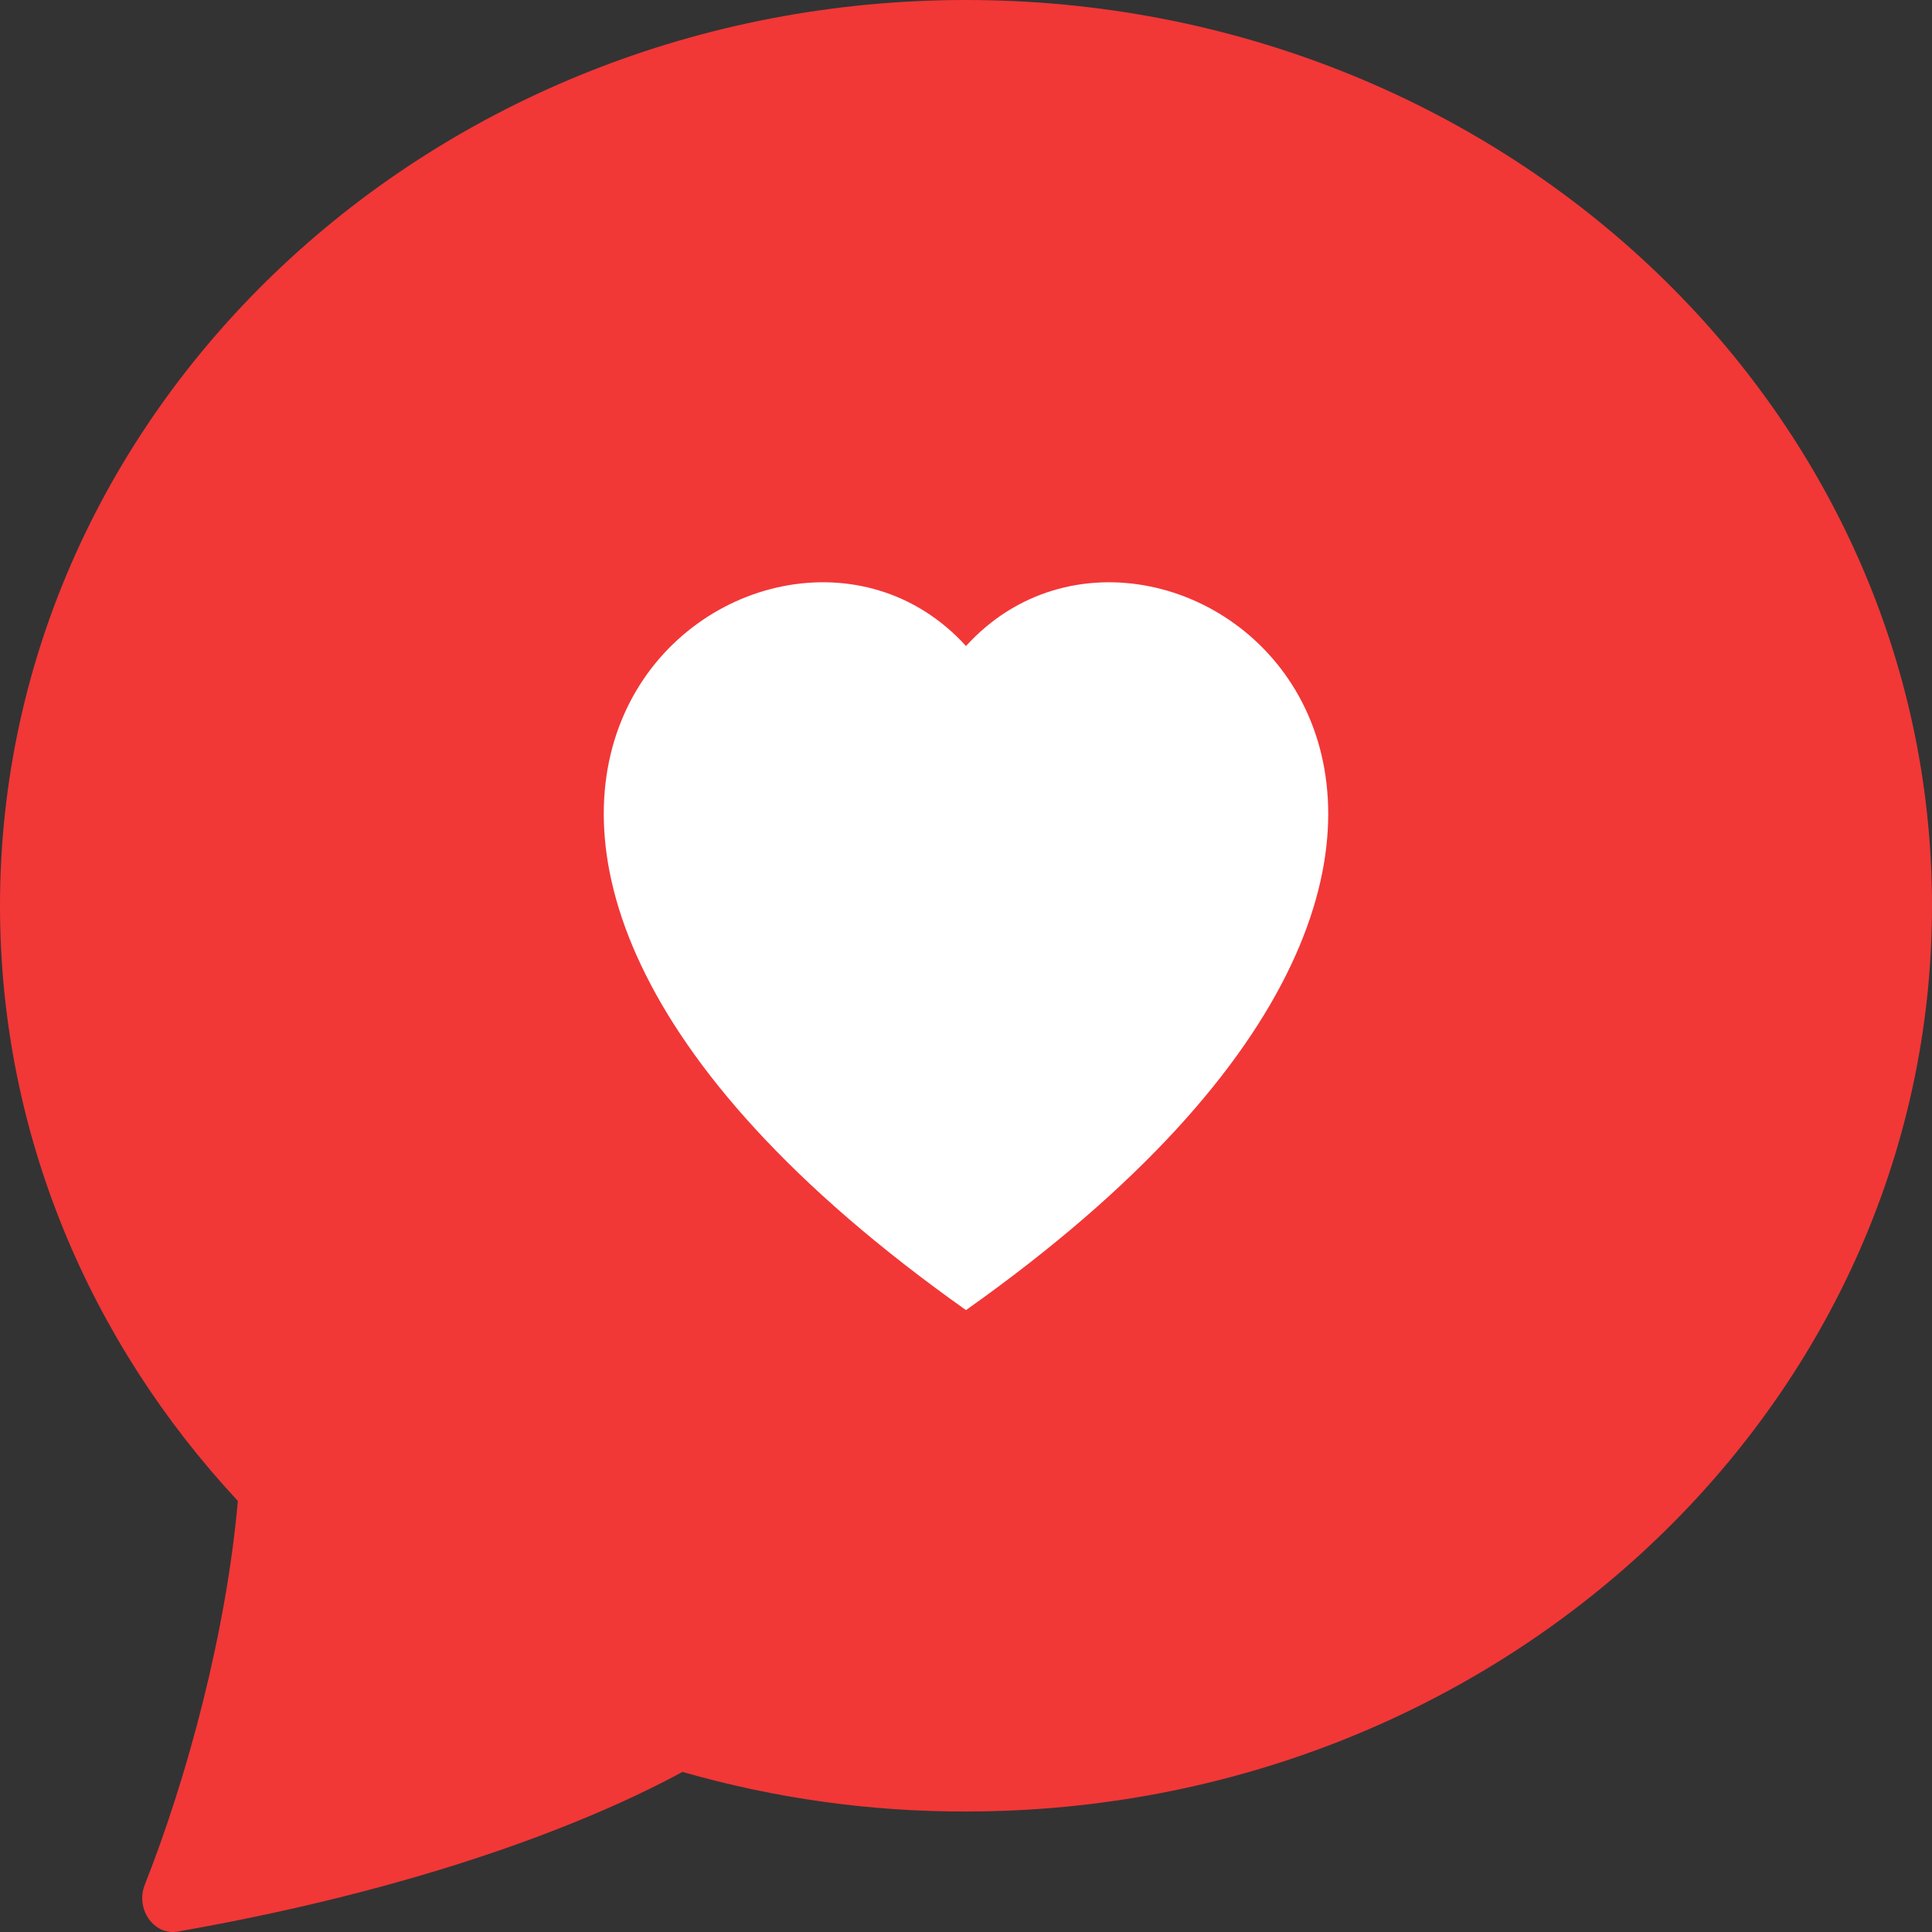
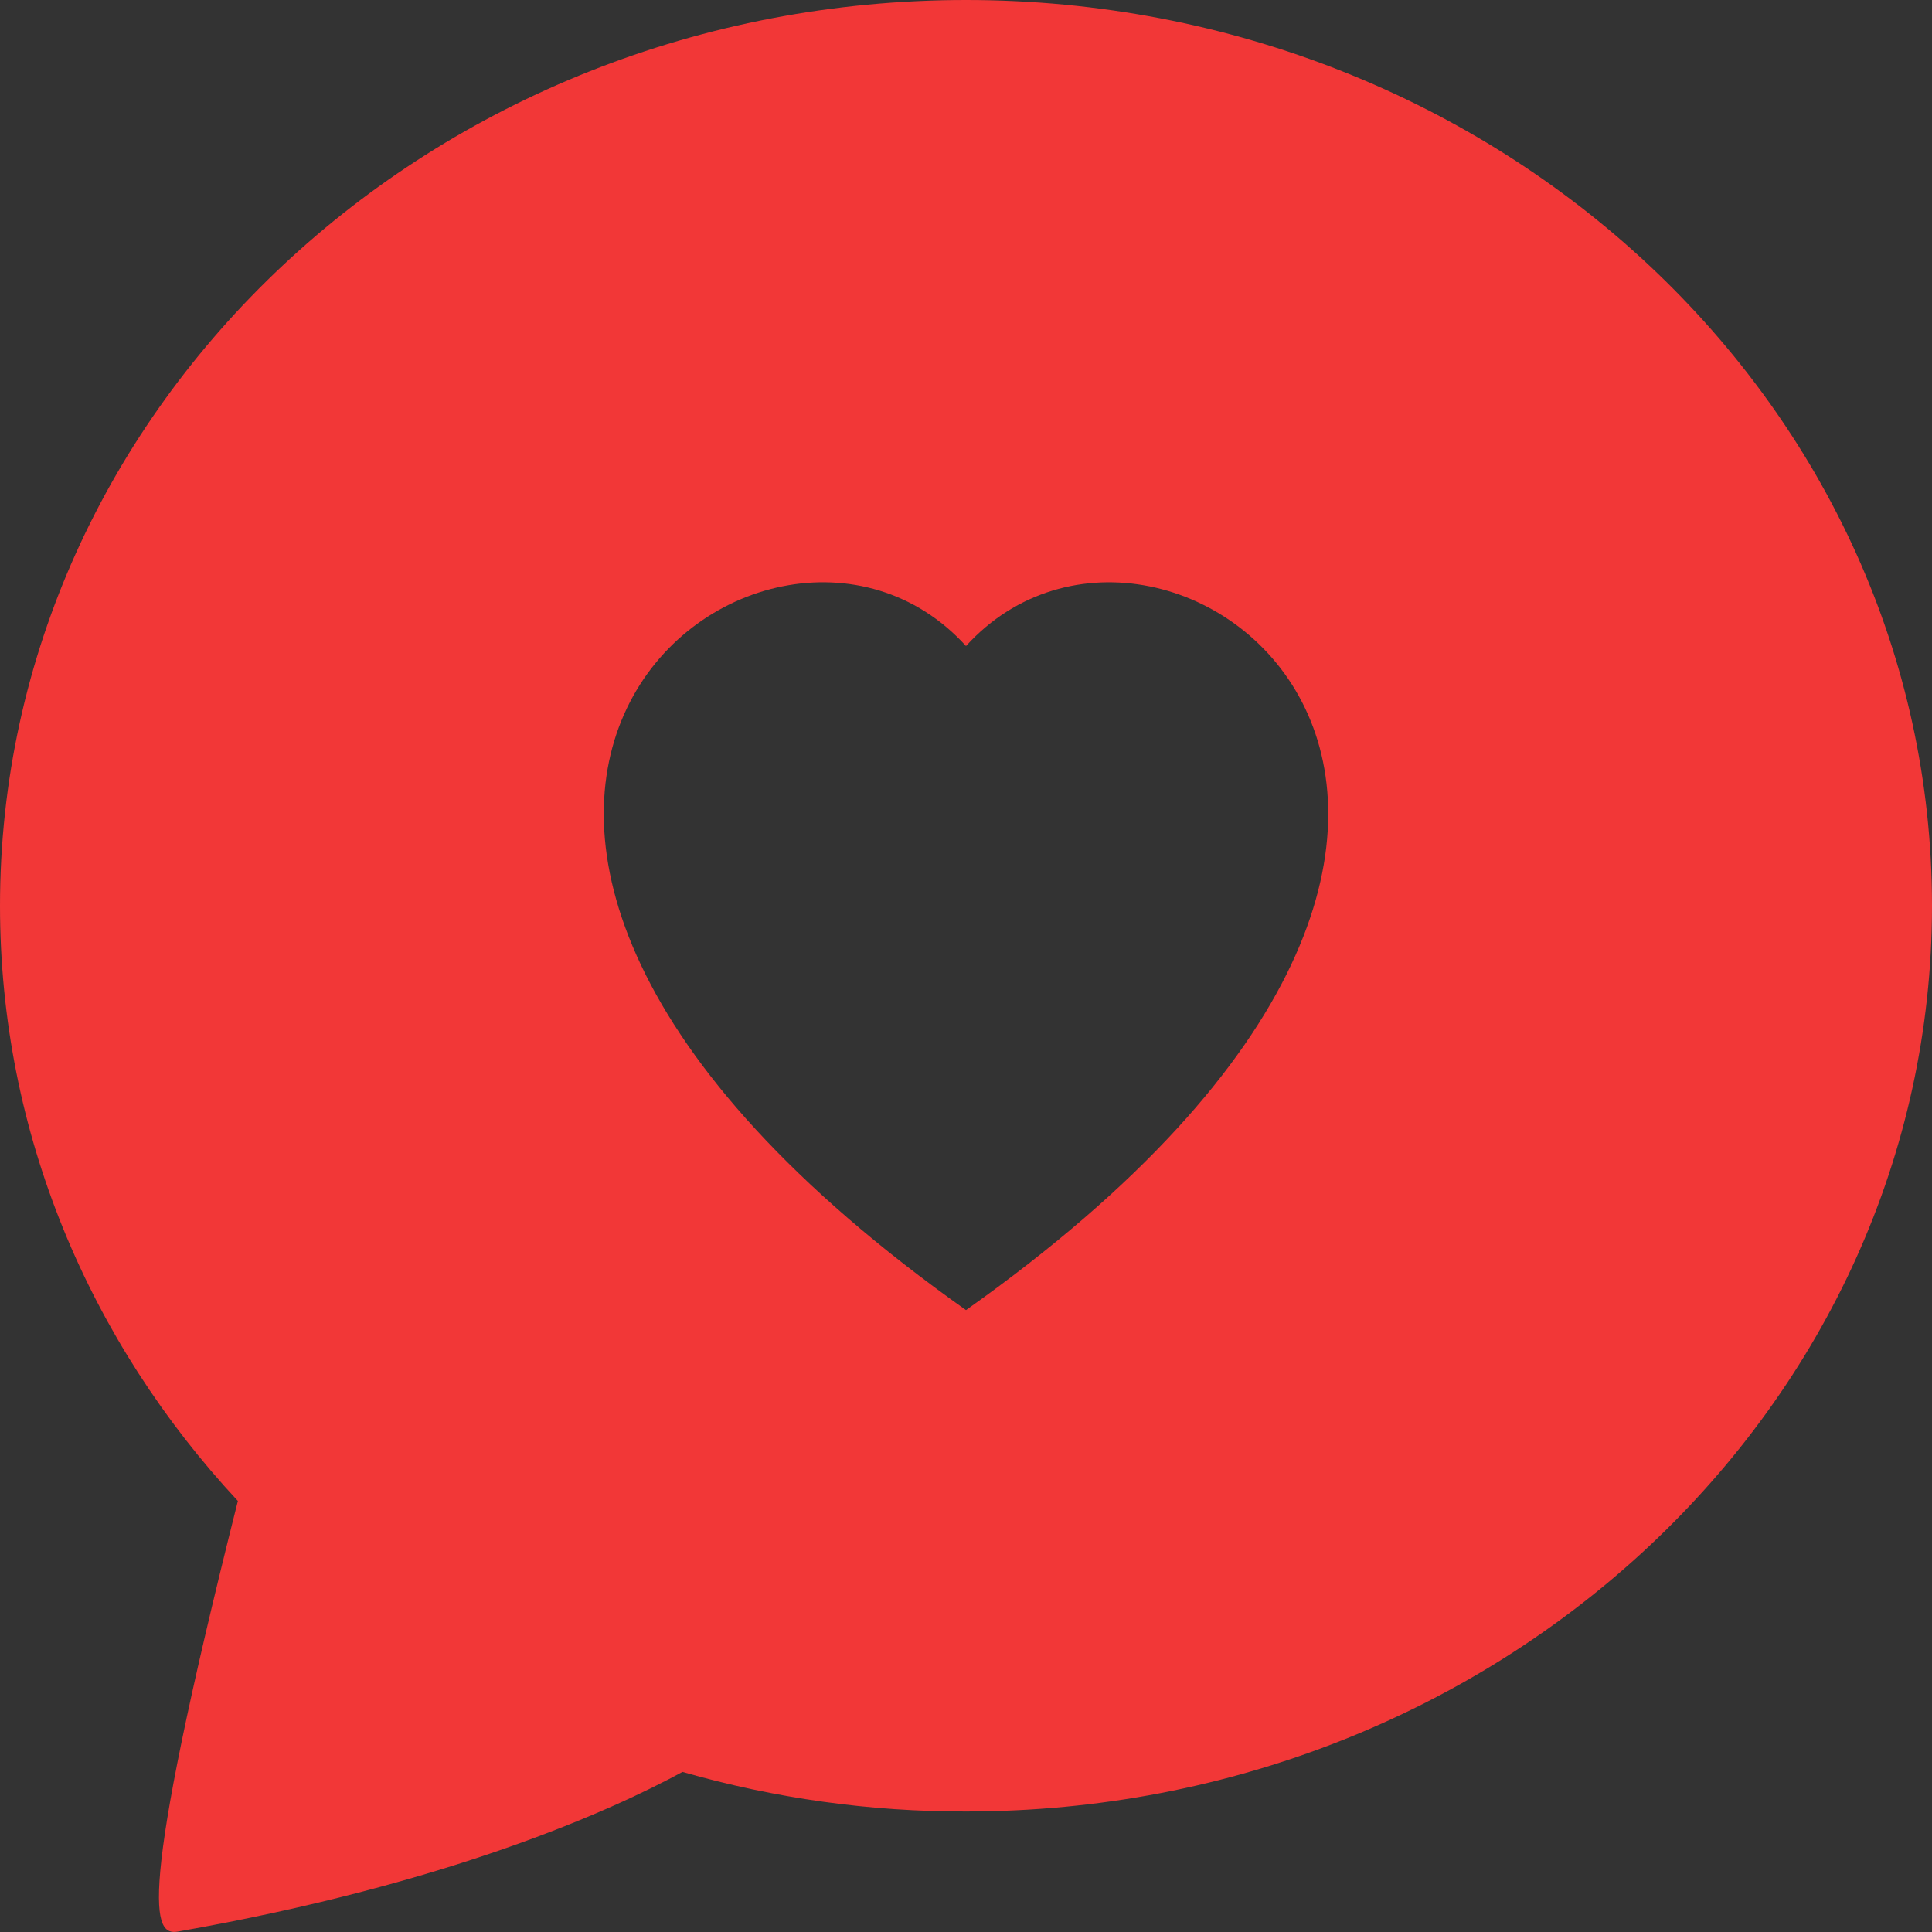
<svg xmlns="http://www.w3.org/2000/svg" width="56" height="56" viewBox="0 0 56 56" fill="none">
  <rect x="0" y="0" width="56" height="56" fill="#333333" stroke="none" />
-   <rect x="16" y="14" width="24" height="27" fill="white" />
-   <path d="M28 52.507C43.463 52.507 56 40.753 56 26.254C56 11.754 43.463 0 28 0C12.537 0 0 11.754 0 26.254C0 32.855 2.6 38.893 6.895 43.506C6.556 47.316 5.436 51.495 4.197 54.63C3.92 55.328 4.455 56.108 5.152 55.988C13.048 54.6 17.741 52.47 19.782 51.36C22.462 52.128 25.226 52.514 28 52.507ZM28 18.726C33.824 12.309 48.388 23.538 28 37.974C7.612 23.535 22.176 12.309 28 18.726Z" fill="#F23737" />
+   <path d="M28 52.507C43.463 52.507 56 40.753 56 26.254C56 11.754 43.463 0 28 0C12.537 0 0 11.754 0 26.254C0 32.855 2.6 38.893 6.895 43.506C3.92 55.328 4.455 56.108 5.152 55.988C13.048 54.6 17.741 52.47 19.782 51.36C22.462 52.128 25.226 52.514 28 52.507ZM28 18.726C33.824 12.309 48.388 23.538 28 37.974C7.612 23.535 22.176 12.309 28 18.726Z" fill="#F23737" />
</svg>